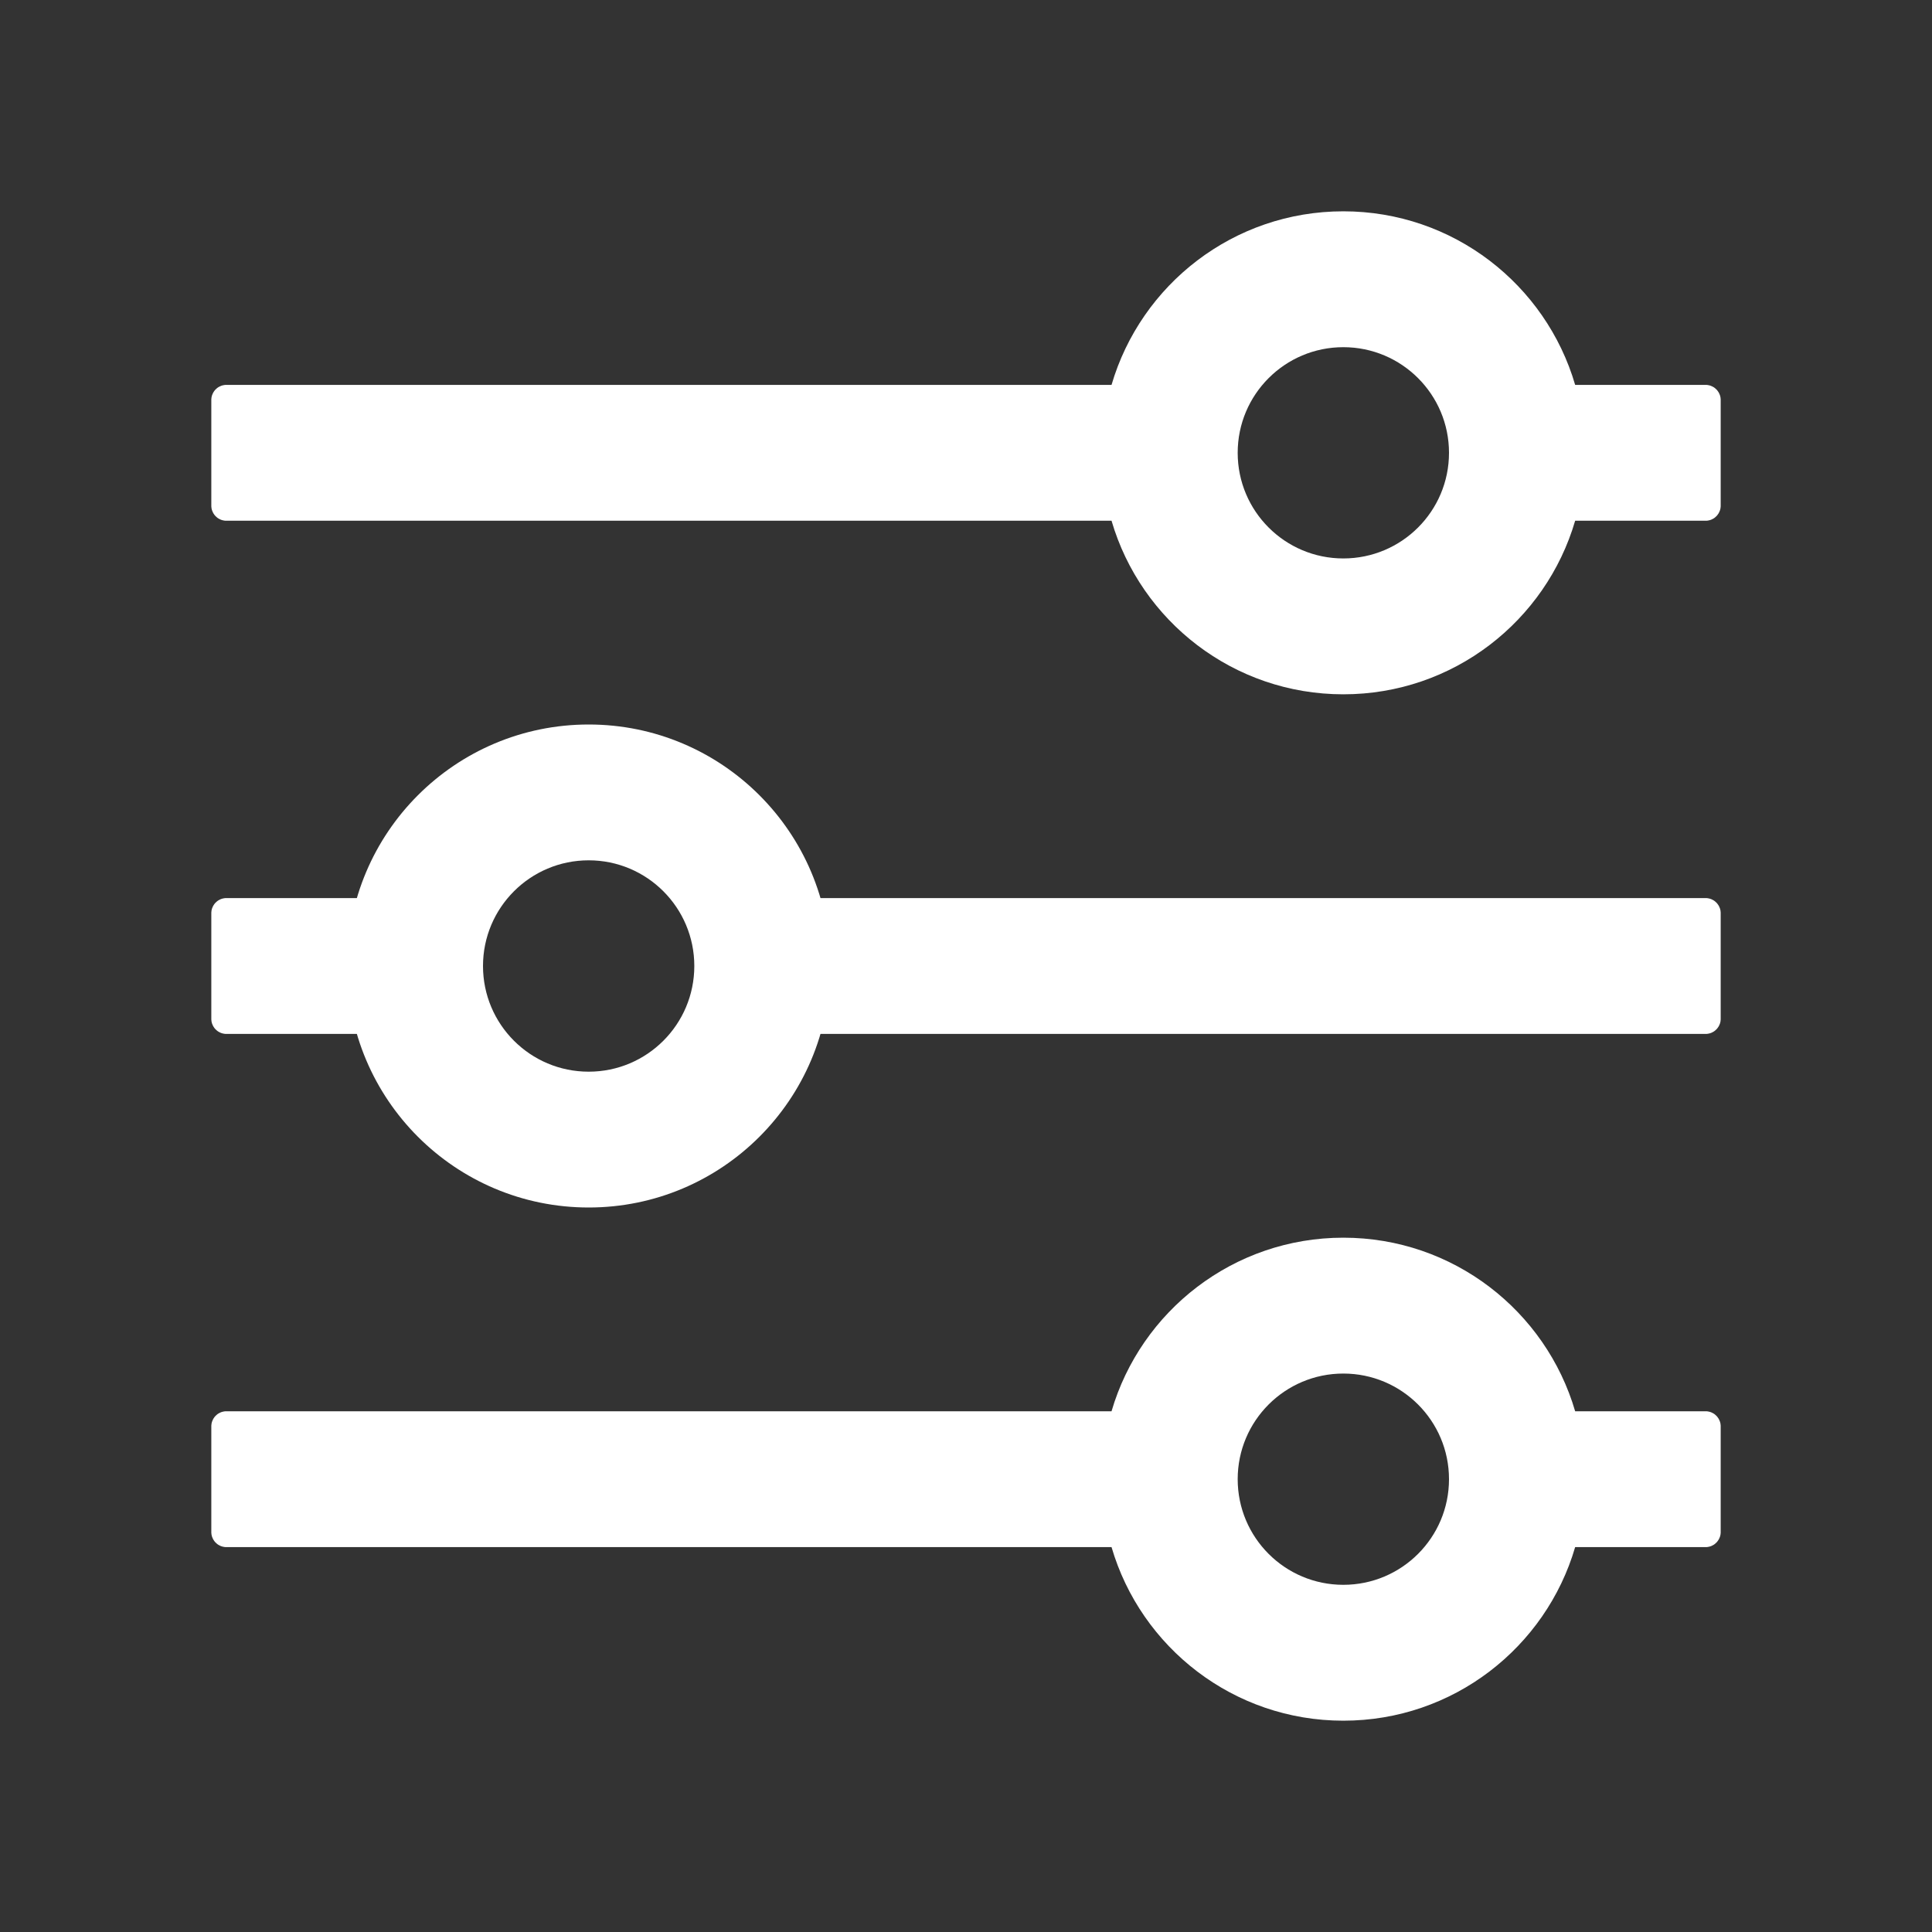
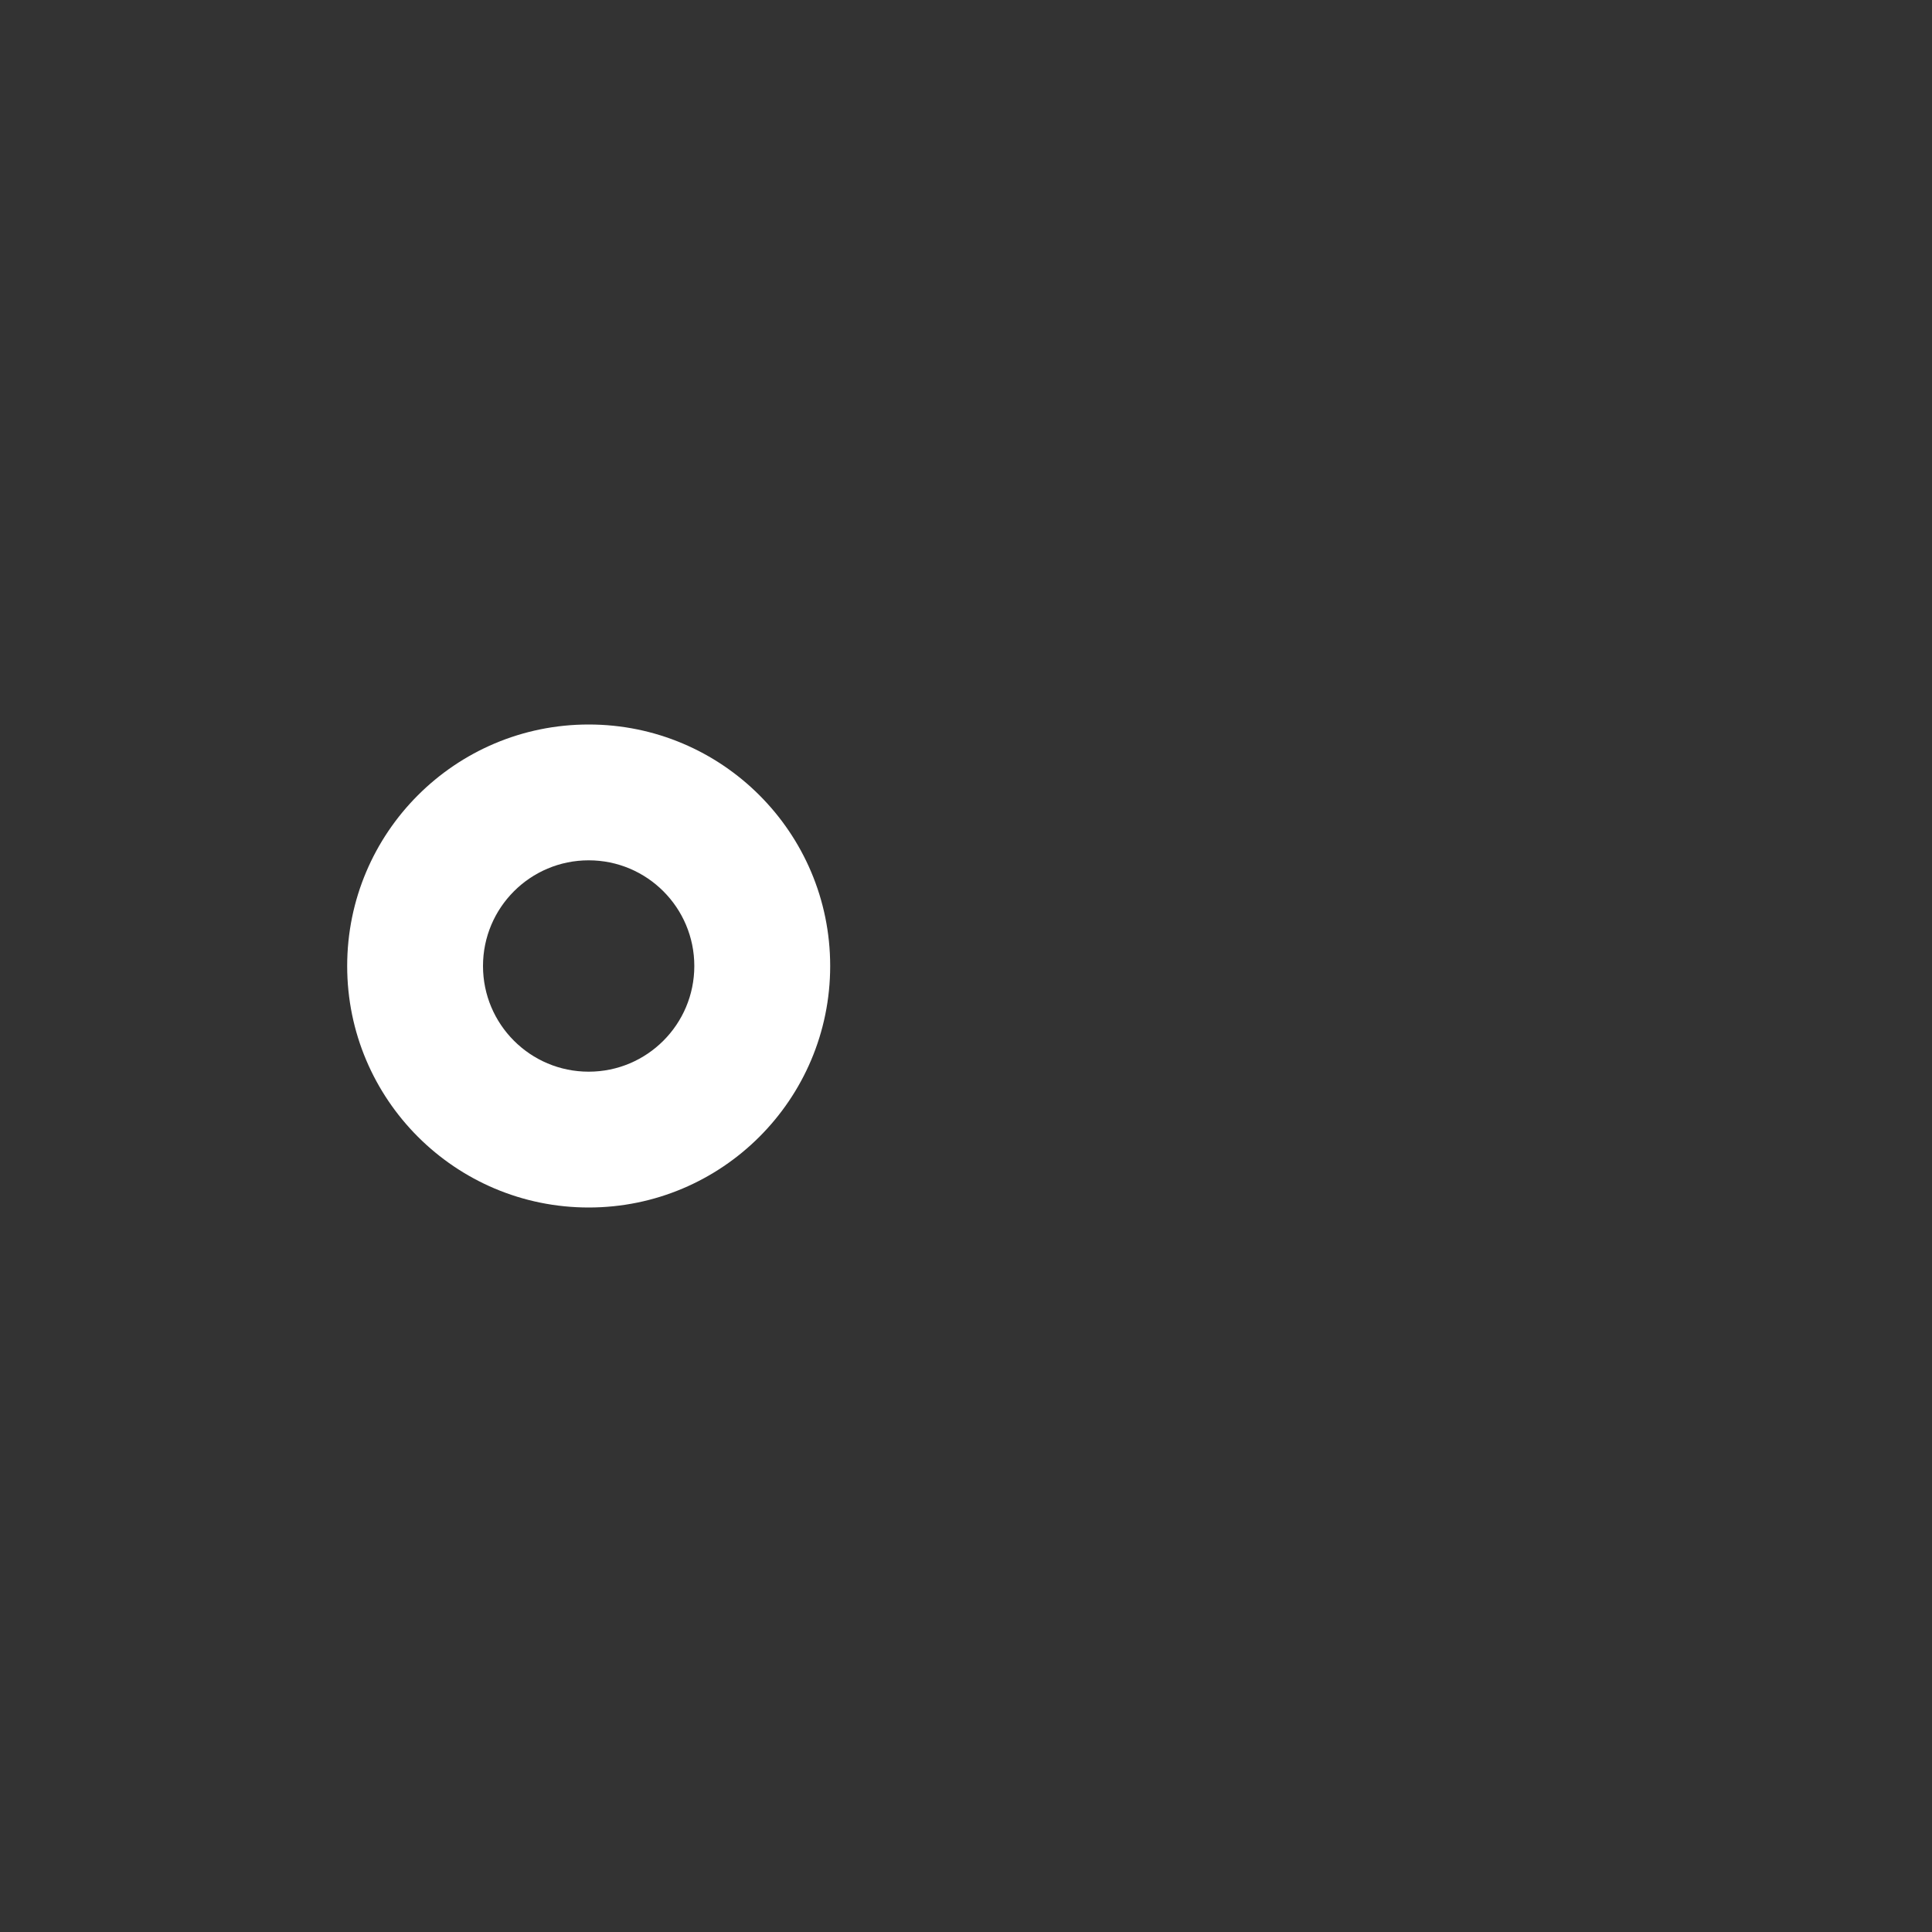
<svg xmlns="http://www.w3.org/2000/svg" width="40" height="40" viewBox="0 0 40 40" fill="none">
  <rect x="0" y="0" width="40" height="40" fill="#333333" stroke="none" />
-   <path d="M27.812 4.375C30.086 4.375 32.005 5.892 32.612 7.969L35.312 7.969C35.318 7.969 35.323 7.969 35.328 7.969C35.333 7.969 35.338 7.97 35.343 7.97C35.348 7.971 35.353 7.971 35.358 7.972C35.363 7.973 35.368 7.974 35.373 7.975C35.379 7.976 35.383 7.977 35.388 7.978C35.393 7.979 35.398 7.981 35.403 7.982C35.408 7.984 35.413 7.985 35.418 7.987C35.423 7.989 35.427 7.991 35.432 7.993C35.437 7.994 35.441 7.997 35.446 7.999C35.451 8.001 35.455 8.003 35.46 8.006C35.464 8.008 35.469 8.011 35.473 8.013C35.477 8.016 35.482 8.019 35.486 8.021C35.49 8.024 35.495 8.027 35.499 8.03C35.503 8.033 35.507 8.036 35.511 8.04C35.515 8.043 35.519 8.046 35.522 8.05C35.526 8.053 35.53 8.057 35.533 8.06C35.537 8.064 35.541 8.068 35.544 8.071C35.547 8.075 35.551 8.079 35.554 8.083C35.557 8.087 35.56 8.091 35.563 8.095C35.567 8.099 35.569 8.103 35.572 8.108C35.575 8.112 35.578 8.116 35.581 8.121C35.583 8.125 35.586 8.129 35.588 8.134C35.59 8.138 35.593 8.143 35.595 8.148C35.597 8.152 35.599 8.157 35.601 8.162C35.603 8.166 35.605 8.171 35.607 8.176C35.608 8.181 35.61 8.186 35.612 8.191C35.613 8.195 35.614 8.2 35.616 8.205C35.617 8.21 35.618 8.215 35.619 8.22C35.62 8.225 35.621 8.23 35.622 8.235C35.622 8.24 35.623 8.246 35.623 8.251C35.624 8.256 35.624 8.261 35.625 8.266C35.625 8.271 35.625 8.276 35.625 8.281L35.625 10.469C35.625 10.474 35.625 10.479 35.625 10.484C35.624 10.489 35.624 10.494 35.623 10.499C35.623 10.505 35.622 10.51 35.622 10.515C35.621 10.52 35.62 10.525 35.619 10.53C35.618 10.535 35.617 10.54 35.616 10.545C35.614 10.55 35.613 10.555 35.612 10.559C35.61 10.564 35.608 10.569 35.607 10.574C35.605 10.579 35.603 10.584 35.601 10.588C35.599 10.593 35.597 10.598 35.595 10.602C35.593 10.607 35.59 10.611 35.588 10.616C35.586 10.621 35.583 10.625 35.581 10.629C35.578 10.634 35.575 10.638 35.572 10.642C35.569 10.647 35.567 10.651 35.563 10.655C35.56 10.659 35.557 10.663 35.554 10.667C35.551 10.671 35.547 10.675 35.544 10.679C35.541 10.682 35.537 10.686 35.533 10.69C35.53 10.693 35.526 10.697 35.522 10.7C35.519 10.704 35.515 10.707 35.511 10.71C35.507 10.714 35.503 10.717 35.499 10.72C35.495 10.723 35.49 10.726 35.486 10.729C35.482 10.731 35.477 10.734 35.473 10.737C35.469 10.739 35.464 10.742 35.46 10.744C35.455 10.747 35.451 10.749 35.446 10.751C35.441 10.753 35.437 10.755 35.432 10.758C35.427 10.759 35.423 10.761 35.418 10.763C35.413 10.765 35.408 10.766 35.403 10.768C35.398 10.769 35.393 10.771 35.388 10.772C35.383 10.773 35.379 10.774 35.373 10.775C35.368 10.776 35.363 10.777 35.358 10.778C35.353 10.779 35.348 10.779 35.343 10.78C35.338 10.78 35.333 10.781 35.328 10.781C35.323 10.781 35.318 10.781 35.312 10.781L32.612 10.781C32.005 12.858 30.086 14.375 27.812 14.375C25.539 14.375 23.62 12.858 23.013 10.781L4.688 10.781C4.682 10.781 4.677 10.781 4.672 10.781C4.667 10.781 4.662 10.78 4.657 10.78C4.652 10.779 4.647 10.779 4.642 10.778C4.637 10.777 4.632 10.776 4.627 10.775C4.622 10.774 4.617 10.773 4.612 10.772C4.607 10.771 4.602 10.769 4.597 10.768C4.592 10.766 4.587 10.765 4.582 10.763C4.577 10.761 4.573 10.759 4.568 10.758C4.563 10.755 4.559 10.753 4.554 10.751C4.549 10.749 4.545 10.747 4.54 10.744C4.536 10.742 4.531 10.739 4.527 10.737C4.522 10.734 4.518 10.731 4.514 10.729C4.51 10.726 4.505 10.723 4.501 10.72C4.497 10.717 4.493 10.714 4.489 10.71C4.485 10.707 4.481 10.704 4.478 10.7C4.474 10.697 4.47 10.693 4.467 10.69C4.463 10.686 4.459 10.682 4.456 10.679C4.452 10.675 4.449 10.671 4.446 10.667C4.443 10.663 4.44 10.659 4.436 10.655C4.433 10.651 4.43 10.647 4.428 10.642C4.425 10.638 4.422 10.634 4.419 10.629C4.417 10.625 4.414 10.621 4.412 10.616C4.409 10.611 4.407 10.607 4.405 10.602C4.403 10.598 4.401 10.593 4.399 10.588C4.397 10.584 4.395 10.579 4.393 10.574C4.392 10.569 4.39 10.564 4.388 10.559C4.387 10.555 4.386 10.55 4.384 10.545C4.383 10.54 4.382 10.535 4.381 10.53C4.38 10.525 4.379 10.52 4.378 10.515C4.378 10.51 4.377 10.505 4.377 10.499C4.376 10.494 4.376 10.489 4.375 10.484C4.375 10.479 4.375 10.474 4.375 10.469L4.375 8.281C4.375 8.276 4.375 8.271 4.375 8.266C4.376 8.261 4.376 8.256 4.377 8.251C4.377 8.246 4.378 8.24 4.378 8.235C4.379 8.23 4.38 8.225 4.381 8.22C4.382 8.215 4.383 8.21 4.384 8.205C4.386 8.2 4.387 8.195 4.388 8.191C4.39 8.186 4.392 8.181 4.393 8.176C4.395 8.171 4.397 8.166 4.399 8.162C4.401 8.157 4.403 8.152 4.405 8.148C4.407 8.143 4.409 8.138 4.412 8.134C4.414 8.129 4.417 8.125 4.419 8.121C4.422 8.116 4.425 8.112 4.428 8.108C4.43 8.103 4.433 8.099 4.436 8.095C4.44 8.091 4.443 8.087 4.446 8.083C4.449 8.079 4.453 8.075 4.456 8.071C4.459 8.068 4.463 8.064 4.467 8.06C4.47 8.057 4.474 8.053 4.478 8.05C4.481 8.046 4.485 8.043 4.489 8.04C4.493 8.036 4.497 8.033 4.501 8.03C4.505 8.027 4.51 8.024 4.514 8.021C4.518 8.019 4.522 8.016 4.527 8.013C4.531 8.011 4.536 8.008 4.54 8.006C4.545 8.003 4.549 8.001 4.554 7.999C4.559 7.997 4.563 7.994 4.568 7.993C4.573 7.991 4.577 7.989 4.582 7.987C4.587 7.985 4.592 7.984 4.597 7.982C4.602 7.981 4.607 7.979 4.612 7.978C4.617 7.977 4.622 7.976 4.627 7.975C4.632 7.974 4.637 7.973 4.642 7.972C4.647 7.971 4.652 7.971 4.657 7.97C4.662 7.97 4.667 7.969 4.672 7.969C4.677 7.969 4.682 7.969 4.688 7.969L23.013 7.969C23.62 5.892 25.539 4.375 27.812 4.375ZM27.812 7.188C26.604 7.188 25.625 8.167 25.625 9.375C25.625 10.583 26.604 11.562 27.812 11.562C29.021 11.562 30 10.583 30 9.375C30 8.167 29.021 7.188 27.812 7.188ZM27.812 25.625C30.086 25.625 32.005 27.142 32.612 29.219L35.312 29.219C35.318 29.219 35.323 29.219 35.328 29.219C35.333 29.219 35.338 29.22 35.343 29.22C35.348 29.221 35.353 29.221 35.358 29.222C35.363 29.223 35.368 29.224 35.373 29.225C35.379 29.226 35.383 29.227 35.388 29.228C35.393 29.229 35.398 29.231 35.403 29.232C35.408 29.234 35.413 29.235 35.418 29.237C35.423 29.239 35.427 29.241 35.432 29.242C35.437 29.244 35.441 29.247 35.446 29.249C35.451 29.251 35.455 29.253 35.46 29.256C35.464 29.258 35.469 29.261 35.473 29.263C35.477 29.266 35.482 29.269 35.486 29.271C35.49 29.274 35.495 29.277 35.499 29.28C35.503 29.283 35.507 29.286 35.511 29.29C35.515 29.293 35.519 29.296 35.522 29.3C35.526 29.303 35.53 29.307 35.533 29.31C35.537 29.314 35.541 29.318 35.544 29.321C35.547 29.325 35.551 29.329 35.554 29.333C35.557 29.337 35.56 29.341 35.563 29.345C35.567 29.349 35.569 29.353 35.572 29.358C35.575 29.362 35.578 29.366 35.581 29.371C35.583 29.375 35.586 29.379 35.588 29.384C35.59 29.389 35.593 29.393 35.595 29.398C35.597 29.402 35.599 29.407 35.601 29.412C35.603 29.416 35.605 29.421 35.607 29.426C35.608 29.431 35.61 29.436 35.612 29.441C35.613 29.445 35.614 29.45 35.616 29.455C35.617 29.46 35.618 29.465 35.619 29.47C35.62 29.475 35.621 29.48 35.622 29.485C35.622 29.49 35.623 29.495 35.623 29.501C35.624 29.506 35.624 29.511 35.625 29.516C35.625 29.521 35.625 29.526 35.625 29.531L35.625 31.719C35.625 31.724 35.625 31.729 35.625 31.734C35.624 31.739 35.624 31.744 35.623 31.749C35.623 31.755 35.622 31.76 35.622 31.765C35.621 31.77 35.62 31.775 35.619 31.78C35.618 31.785 35.617 31.79 35.616 31.795C35.614 31.8 35.613 31.805 35.612 31.809C35.61 31.814 35.608 31.819 35.607 31.824C35.605 31.829 35.603 31.834 35.601 31.838C35.599 31.843 35.597 31.848 35.595 31.852C35.593 31.857 35.59 31.861 35.588 31.866C35.586 31.871 35.583 31.875 35.581 31.879C35.578 31.884 35.575 31.888 35.572 31.892C35.569 31.897 35.567 31.901 35.563 31.905C35.56 31.909 35.557 31.913 35.554 31.917C35.551 31.921 35.547 31.925 35.544 31.929C35.541 31.932 35.537 31.936 35.533 31.94C35.53 31.943 35.526 31.947 35.522 31.95C35.519 31.954 35.515 31.957 35.511 31.96C35.507 31.964 35.503 31.967 35.499 31.97C35.495 31.973 35.49 31.976 35.486 31.979C35.482 31.981 35.477 31.984 35.473 31.987C35.469 31.989 35.464 31.992 35.46 31.994C35.455 31.997 35.451 31.999 35.446 32.001C35.441 32.003 35.437 32.005 35.432 32.008C35.427 32.009 35.423 32.011 35.418 32.013C35.413 32.015 35.408 32.016 35.403 32.018C35.398 32.019 35.393 32.021 35.388 32.022C35.383 32.023 35.379 32.024 35.373 32.025C35.368 32.026 35.363 32.027 35.358 32.028C35.353 32.029 35.348 32.029 35.343 32.03C35.338 32.03 35.333 32.031 35.328 32.031C35.323 32.031 35.318 32.031 35.312 32.031L32.612 32.031C32.005 34.108 30.086 35.625 27.812 35.625C25.539 35.625 23.62 34.108 23.013 32.031L4.688 32.031C4.682 32.031 4.677 32.031 4.672 32.031C4.667 32.031 4.662 32.03 4.657 32.03C4.652 32.029 4.647 32.029 4.642 32.028C4.637 32.027 4.632 32.026 4.627 32.025C4.622 32.024 4.617 32.023 4.612 32.022C4.607 32.021 4.602 32.019 4.597 32.018C4.592 32.016 4.587 32.015 4.582 32.013C4.577 32.011 4.573 32.009 4.568 32.008C4.563 32.005 4.559 32.003 4.554 32.001C4.549 31.999 4.545 31.997 4.54 31.994C4.536 31.992 4.531 31.989 4.527 31.987C4.522 31.984 4.518 31.981 4.514 31.979C4.51 31.976 4.505 31.973 4.501 31.97C4.497 31.967 4.493 31.964 4.489 31.96C4.485 31.957 4.481 31.954 4.478 31.95C4.474 31.947 4.47 31.943 4.467 31.94C4.463 31.936 4.459 31.932 4.456 31.929C4.452 31.925 4.449 31.921 4.446 31.917C4.443 31.913 4.44 31.909 4.436 31.905C4.433 31.901 4.43 31.897 4.428 31.892C4.425 31.888 4.422 31.884 4.419 31.879C4.417 31.875 4.414 31.871 4.412 31.866C4.409 31.861 4.407 31.857 4.405 31.852C4.403 31.848 4.401 31.843 4.399 31.838C4.397 31.834 4.395 31.829 4.393 31.824C4.392 31.819 4.39 31.814 4.388 31.809C4.387 31.805 4.386 31.8 4.384 31.795C4.383 31.79 4.382 31.785 4.381 31.78C4.38 31.775 4.379 31.77 4.378 31.765C4.378 31.76 4.377 31.755 4.377 31.749C4.376 31.744 4.376 31.739 4.375 31.734C4.375 31.729 4.375 31.724 4.375 31.719L4.375 29.531C4.375 29.526 4.375 29.521 4.375 29.516C4.376 29.511 4.376 29.506 4.377 29.501C4.377 29.495 4.378 29.49 4.378 29.485C4.379 29.48 4.38 29.475 4.381 29.47C4.382 29.465 4.383 29.46 4.384 29.455C4.386 29.45 4.387 29.445 4.388 29.441C4.39 29.436 4.392 29.431 4.393 29.426C4.395 29.421 4.397 29.416 4.399 29.412C4.401 29.407 4.403 29.402 4.405 29.398C4.407 29.393 4.409 29.389 4.412 29.384C4.414 29.379 4.417 29.375 4.419 29.371C4.422 29.366 4.425 29.362 4.428 29.358C4.43 29.353 4.433 29.349 4.436 29.345C4.44 29.341 4.443 29.337 4.446 29.333C4.449 29.329 4.453 29.325 4.456 29.321C4.459 29.318 4.463 29.314 4.467 29.31C4.47 29.307 4.474 29.303 4.478 29.3C4.481 29.296 4.485 29.293 4.489 29.29C4.493 29.286 4.497 29.283 4.501 29.28C4.505 29.277 4.51 29.274 4.514 29.271C4.518 29.269 4.522 29.266 4.527 29.263C4.531 29.261 4.536 29.258 4.54 29.256C4.545 29.253 4.549 29.251 4.554 29.249C4.559 29.247 4.563 29.244 4.568 29.242C4.573 29.241 4.577 29.239 4.582 29.237C4.587 29.235 4.592 29.234 4.597 29.232C4.602 29.231 4.607 29.229 4.612 29.228C4.617 29.227 4.622 29.226 4.627 29.225C4.632 29.224 4.637 29.223 4.642 29.222C4.647 29.221 4.652 29.221 4.657 29.22C4.662 29.22 4.667 29.219 4.672 29.219C4.677 29.219 4.682 29.219 4.688 29.219L23.013 29.219C23.62 27.142 25.539 25.625 27.812 25.625ZM27.812 28.438C26.604 28.438 25.625 29.417 25.625 30.625C25.625 31.833 26.604 32.812 27.812 32.812C29.021 32.812 30 31.833 30 30.625C30 29.417 29.021 28.438 27.812 28.438ZM15.391 18.594C15.386 18.594 15.38 18.594 15.375 18.594C15.37 18.594 15.365 18.595 15.36 18.595C15.355 18.596 15.35 18.596 15.345 18.597C15.34 18.598 15.335 18.599 15.33 18.6C15.325 18.601 15.32 18.602 15.315 18.603C15.31 18.604 15.305 18.606 15.3 18.607C15.295 18.609 15.29 18.61 15.285 18.612C15.28 18.614 15.276 18.616 15.271 18.617C15.266 18.619 15.262 18.622 15.257 18.624C15.252 18.626 15.248 18.628 15.243 18.631C15.239 18.633 15.234 18.636 15.23 18.638C15.226 18.641 15.221 18.644 15.217 18.646C15.213 18.649 15.209 18.652 15.204 18.655C15.2 18.658 15.196 18.661 15.192 18.665C15.188 18.668 15.185 18.671 15.181 18.675C15.177 18.678 15.173 18.682 15.17 18.685C15.166 18.689 15.162 18.693 15.159 18.696C15.156 18.7 15.152 18.704 15.149 18.708C15.146 18.712 15.143 18.716 15.14 18.72C15.137 18.724 15.134 18.728 15.131 18.733C15.128 18.737 15.125 18.741 15.123 18.746C15.12 18.75 15.117 18.754 15.115 18.759C15.113 18.764 15.11 18.768 15.108 18.773C15.106 18.777 15.104 18.782 15.102 18.787C15.1 18.791 15.098 18.796 15.096 18.801C15.095 18.806 15.093 18.811 15.092 18.816C15.09 18.82 15.089 18.825 15.088 18.83C15.086 18.835 15.085 18.84 15.084 18.845C15.083 18.85 15.082 18.855 15.082 18.86C15.081 18.865 15.08 18.87 15.08 18.876C15.079 18.881 15.079 18.886 15.079 18.891C15.078 18.896 15.078 18.901 15.078 18.906L15.078 21.094C15.078 21.099 15.078 21.104 15.079 21.109C15.079 21.114 15.079 21.119 15.08 21.124C15.08 21.13 15.081 21.135 15.082 21.14C15.082 21.145 15.083 21.15 15.084 21.155C15.085 21.16 15.086 21.165 15.088 21.17C15.089 21.175 15.09 21.18 15.092 21.184C15.093 21.189 15.095 21.194 15.096 21.199C15.098 21.204 15.1 21.209 15.102 21.213C15.104 21.218 15.106 21.223 15.108 21.227C15.11 21.232 15.113 21.236 15.115 21.241C15.117 21.246 15.12 21.25 15.123 21.254C15.125 21.259 15.128 21.263 15.131 21.267C15.134 21.272 15.137 21.276 15.14 21.28C15.143 21.284 15.146 21.288 15.149 21.292C15.152 21.296 15.156 21.3 15.159 21.304C15.162 21.307 15.166 21.311 15.17 21.315C15.173 21.318 15.177 21.322 15.181 21.325C15.185 21.329 15.188 21.332 15.192 21.335C15.196 21.339 15.2 21.342 15.204 21.345C15.209 21.348 15.213 21.351 15.217 21.354C15.221 21.356 15.226 21.359 15.23 21.362C15.234 21.364 15.239 21.367 15.243 21.369C15.248 21.372 15.252 21.374 15.257 21.376C15.262 21.378 15.266 21.381 15.271 21.383C15.276 21.384 15.28 21.386 15.285 21.388C15.29 21.39 15.295 21.391 15.3 21.393C15.305 21.394 15.31 21.396 15.315 21.397C15.32 21.398 15.325 21.399 15.33 21.4C15.335 21.401 15.34 21.402 15.345 21.403C15.35 21.404 15.355 21.404 15.36 21.405C15.365 21.405 15.37 21.406 15.375 21.406C15.38 21.406 15.386 21.406 15.391 21.406L35.312 21.406C35.318 21.406 35.323 21.406 35.328 21.406C35.333 21.406 35.338 21.405 35.343 21.405C35.348 21.404 35.353 21.404 35.358 21.403C35.363 21.402 35.368 21.401 35.373 21.4C35.379 21.399 35.383 21.398 35.388 21.397C35.393 21.396 35.398 21.394 35.403 21.393C35.408 21.391 35.413 21.39 35.418 21.388C35.423 21.386 35.427 21.384 35.432 21.383C35.437 21.381 35.441 21.378 35.446 21.376C35.451 21.374 35.455 21.372 35.46 21.369C35.464 21.367 35.469 21.364 35.473 21.362C35.477 21.359 35.482 21.356 35.486 21.354C35.49 21.351 35.495 21.348 35.499 21.345C35.503 21.342 35.507 21.339 35.511 21.335C35.515 21.332 35.519 21.329 35.522 21.325C35.526 21.322 35.53 21.318 35.533 21.315C35.537 21.311 35.541 21.307 35.544 21.304C35.547 21.3 35.551 21.296 35.554 21.292C35.557 21.288 35.56 21.284 35.563 21.28C35.567 21.276 35.569 21.272 35.572 21.267C35.575 21.263 35.578 21.259 35.581 21.254C35.583 21.25 35.586 21.246 35.588 21.241C35.59 21.236 35.593 21.232 35.595 21.227C35.597 21.223 35.599 21.218 35.601 21.213C35.603 21.209 35.605 21.204 35.607 21.199C35.608 21.194 35.61 21.189 35.612 21.184C35.613 21.18 35.614 21.175 35.616 21.17C35.617 21.165 35.618 21.16 35.619 21.155C35.62 21.15 35.621 21.145 35.622 21.14C35.622 21.135 35.623 21.13 35.623 21.124C35.624 21.119 35.624 21.114 35.625 21.109C35.625 21.104 35.625 21.099 35.625 21.094L35.625 18.906C35.625 18.901 35.625 18.896 35.625 18.891C35.624 18.886 35.624 18.881 35.623 18.876C35.623 18.87 35.622 18.865 35.622 18.86C35.621 18.855 35.62 18.85 35.619 18.845C35.618 18.84 35.617 18.835 35.616 18.83C35.614 18.825 35.613 18.82 35.612 18.816C35.61 18.811 35.608 18.806 35.607 18.801C35.605 18.796 35.603 18.791 35.601 18.787C35.599 18.782 35.597 18.777 35.595 18.773C35.593 18.768 35.59 18.764 35.588 18.759C35.586 18.754 35.583 18.75 35.581 18.746C35.578 18.741 35.575 18.737 35.572 18.733C35.569 18.728 35.567 18.724 35.563 18.72C35.56 18.716 35.557 18.712 35.554 18.708C35.551 18.704 35.547 18.7 35.544 18.696C35.541 18.693 35.537 18.689 35.533 18.685C35.53 18.682 35.526 18.678 35.522 18.675C35.519 18.671 35.515 18.668 35.511 18.665C35.507 18.661 35.503 18.658 35.499 18.655C35.495 18.652 35.49 18.649 35.486 18.646C35.482 18.644 35.477 18.641 35.473 18.638C35.469 18.636 35.464 18.633 35.46 18.631C35.455 18.628 35.451 18.626 35.446 18.624C35.441 18.622 35.437 18.619 35.432 18.617C35.427 18.616 35.423 18.614 35.418 18.612C35.413 18.61 35.408 18.609 35.403 18.607C35.398 18.606 35.393 18.604 35.388 18.603C35.383 18.602 35.379 18.601 35.373 18.6C35.368 18.599 35.363 18.598 35.358 18.597C35.353 18.596 35.348 18.596 35.343 18.595C35.338 18.595 35.333 18.594 35.328 18.594C35.323 18.594 35.318 18.594 35.312 18.594L15.391 18.594ZM4.688 18.594C4.682 18.594 4.677 18.594 4.672 18.594C4.667 18.594 4.662 18.595 4.657 18.595C4.652 18.596 4.647 18.596 4.642 18.597C4.637 18.598 4.632 18.599 4.627 18.6C4.622 18.601 4.617 18.602 4.612 18.603C4.607 18.604 4.602 18.606 4.597 18.607C4.592 18.609 4.587 18.61 4.582 18.612C4.577 18.614 4.573 18.616 4.568 18.617C4.563 18.619 4.559 18.622 4.554 18.624C4.549 18.626 4.545 18.628 4.54 18.631C4.536 18.633 4.531 18.636 4.527 18.638C4.522 18.641 4.518 18.644 4.514 18.646C4.51 18.649 4.505 18.652 4.501 18.655C4.497 18.658 4.493 18.661 4.489 18.665C4.485 18.668 4.481 18.671 4.478 18.675C4.474 18.678 4.47 18.682 4.467 18.685C4.463 18.689 4.459 18.693 4.456 18.696C4.453 18.7 4.449 18.704 4.446 18.708C4.443 18.712 4.44 18.716 4.436 18.72C4.433 18.724 4.43 18.728 4.428 18.733C4.425 18.737 4.422 18.741 4.419 18.746C4.417 18.75 4.414 18.754 4.412 18.759C4.409 18.764 4.407 18.768 4.405 18.773C4.403 18.777 4.401 18.782 4.399 18.787C4.397 18.791 4.395 18.796 4.393 18.801C4.392 18.806 4.39 18.811 4.388 18.816C4.387 18.82 4.386 18.825 4.384 18.83C4.383 18.835 4.382 18.84 4.381 18.845C4.38 18.85 4.379 18.855 4.378 18.86C4.378 18.865 4.377 18.87 4.377 18.876C4.376 18.881 4.376 18.886 4.375 18.891C4.375 18.896 4.375 18.901 4.375 18.906L4.375 21.094C4.375 21.099 4.375 21.104 4.375 21.109C4.376 21.114 4.376 21.119 4.377 21.124C4.377 21.13 4.378 21.135 4.378 21.14C4.379 21.145 4.38 21.15 4.381 21.155C4.382 21.16 4.383 21.165 4.384 21.17C4.386 21.175 4.387 21.18 4.388 21.184C4.39 21.189 4.392 21.194 4.393 21.199C4.395 21.204 4.397 21.209 4.399 21.213C4.401 21.218 4.403 21.223 4.405 21.227C4.407 21.232 4.409 21.236 4.412 21.241C4.414 21.246 4.417 21.25 4.419 21.254C4.422 21.259 4.425 21.263 4.428 21.267C4.43 21.272 4.433 21.276 4.436 21.28C4.44 21.284 4.443 21.288 4.446 21.292C4.449 21.296 4.452 21.3 4.456 21.304C4.459 21.307 4.463 21.311 4.467 21.315C4.47 21.318 4.474 21.322 4.478 21.325C4.481 21.329 4.485 21.332 4.489 21.335C4.493 21.339 4.497 21.342 4.501 21.345C4.505 21.348 4.51 21.351 4.514 21.354C4.518 21.356 4.522 21.359 4.527 21.362C4.531 21.364 4.536 21.367 4.54 21.369C4.545 21.372 4.549 21.374 4.554 21.376C4.559 21.378 4.563 21.381 4.568 21.383C4.573 21.384 4.577 21.386 4.582 21.388C4.587 21.39 4.592 21.391 4.597 21.393C4.602 21.394 4.607 21.396 4.612 21.397C4.617 21.398 4.622 21.399 4.627 21.4C4.632 21.401 4.637 21.402 4.642 21.403C4.647 21.404 4.652 21.404 4.657 21.405C4.662 21.405 4.667 21.406 4.672 21.406C4.677 21.406 4.682 21.406 4.688 21.406L8.555 21.406C8.56 21.406 8.565 21.406 8.57 21.406C8.575 21.406 8.58 21.405 8.585 21.405C8.59 21.404 8.595 21.404 8.601 21.403C8.606 21.402 8.611 21.401 8.616 21.4C8.621 21.399 8.626 21.398 8.631 21.397C8.636 21.396 8.64 21.394 8.645 21.393C8.65 21.391 8.655 21.39 8.66 21.388C8.665 21.386 8.67 21.384 8.674 21.383C8.679 21.381 8.684 21.378 8.688 21.376C8.693 21.374 8.697 21.372 8.702 21.369C8.707 21.367 8.711 21.364 8.715 21.362C8.72 21.359 8.724 21.356 8.728 21.354C8.733 21.351 8.737 21.348 8.741 21.345C8.745 21.342 8.749 21.339 8.753 21.335C8.757 21.332 8.761 21.329 8.765 21.325C8.768 21.322 8.772 21.318 8.776 21.315C8.779 21.311 8.783 21.307 8.786 21.304C8.79 21.3 8.793 21.296 8.796 21.292C8.8 21.288 8.803 21.284 8.806 21.28C8.809 21.276 8.812 21.272 8.815 21.267C8.817 21.263 8.82 21.259 8.823 21.254C8.825 21.25 8.828 21.246 8.83 21.241C8.833 21.236 8.835 21.232 8.837 21.227C8.839 21.223 8.841 21.218 8.843 21.213C8.845 21.209 8.847 21.204 8.849 21.199C8.851 21.194 8.852 21.189 8.854 21.184C8.855 21.18 8.857 21.175 8.858 21.17C8.859 21.165 8.86 21.16 8.861 21.155C8.862 21.15 8.863 21.145 8.864 21.14C8.865 21.135 8.865 21.13 8.866 21.124C8.866 21.119 8.867 21.114 8.867 21.109C8.867 21.104 8.867 21.099 8.867 21.094L8.867 18.906C8.867 18.901 8.867 18.896 8.867 18.891C8.867 18.886 8.866 18.881 8.866 18.876C8.865 18.87 8.865 18.865 8.864 18.86C8.863 18.855 8.862 18.85 8.861 18.845C8.86 18.84 8.859 18.835 8.858 18.83C8.857 18.825 8.855 18.82 8.854 18.816C8.852 18.811 8.851 18.806 8.849 18.801C8.847 18.796 8.845 18.791 8.843 18.787C8.841 18.782 8.839 18.777 8.837 18.773C8.835 18.768 8.833 18.764 8.83 18.759C8.828 18.754 8.825 18.75 8.823 18.746C8.82 18.741 8.817 18.737 8.815 18.733C8.812 18.728 8.809 18.724 8.806 18.72C8.803 18.716 8.8 18.712 8.796 18.708C8.793 18.704 8.79 18.7 8.786 18.696C8.783 18.693 8.779 18.689 8.776 18.685C8.772 18.682 8.768 18.678 8.765 18.675C8.761 18.671 8.757 18.668 8.753 18.665C8.749 18.661 8.745 18.658 8.741 18.655C8.737 18.652 8.733 18.649 8.728 18.646C8.724 18.644 8.72 18.641 8.715 18.638C8.711 18.636 8.707 18.633 8.702 18.631C8.697 18.628 8.693 18.626 8.688 18.624C8.684 18.622 8.679 18.619 8.674 18.617C8.67 18.616 8.665 18.614 8.66 18.612C8.655 18.61 8.65 18.609 8.645 18.607C8.64 18.606 8.636 18.604 8.631 18.603C8.626 18.602 8.621 18.601 8.616 18.6C8.611 18.599 8.606 18.598 8.601 18.597C8.595 18.596 8.59 18.596 8.585 18.595C8.58 18.595 8.575 18.594 8.57 18.594C8.565 18.594 8.56 18.594 8.555 18.594L4.688 18.594Z" fill-rule="evenodd" fill="#FFFFFF">
- </path>
  <path d="M12.188 15C14.949 15 17.188 17.239 17.188 20C17.188 22.761 14.949 25 12.188 25C9.426 25 7.188 22.761 7.188 20C7.188 17.239 9.426 15 12.188 15ZM12.188 17.812C10.979 17.812 10 18.792 10 20C10 21.208 10.979 22.188 12.188 22.188C13.396 22.188 14.375 21.208 14.375 20C14.375 18.792 13.396 17.812 12.188 17.812Z" fill-rule="evenodd" fill="#FFFFFF">
</path>
</svg>